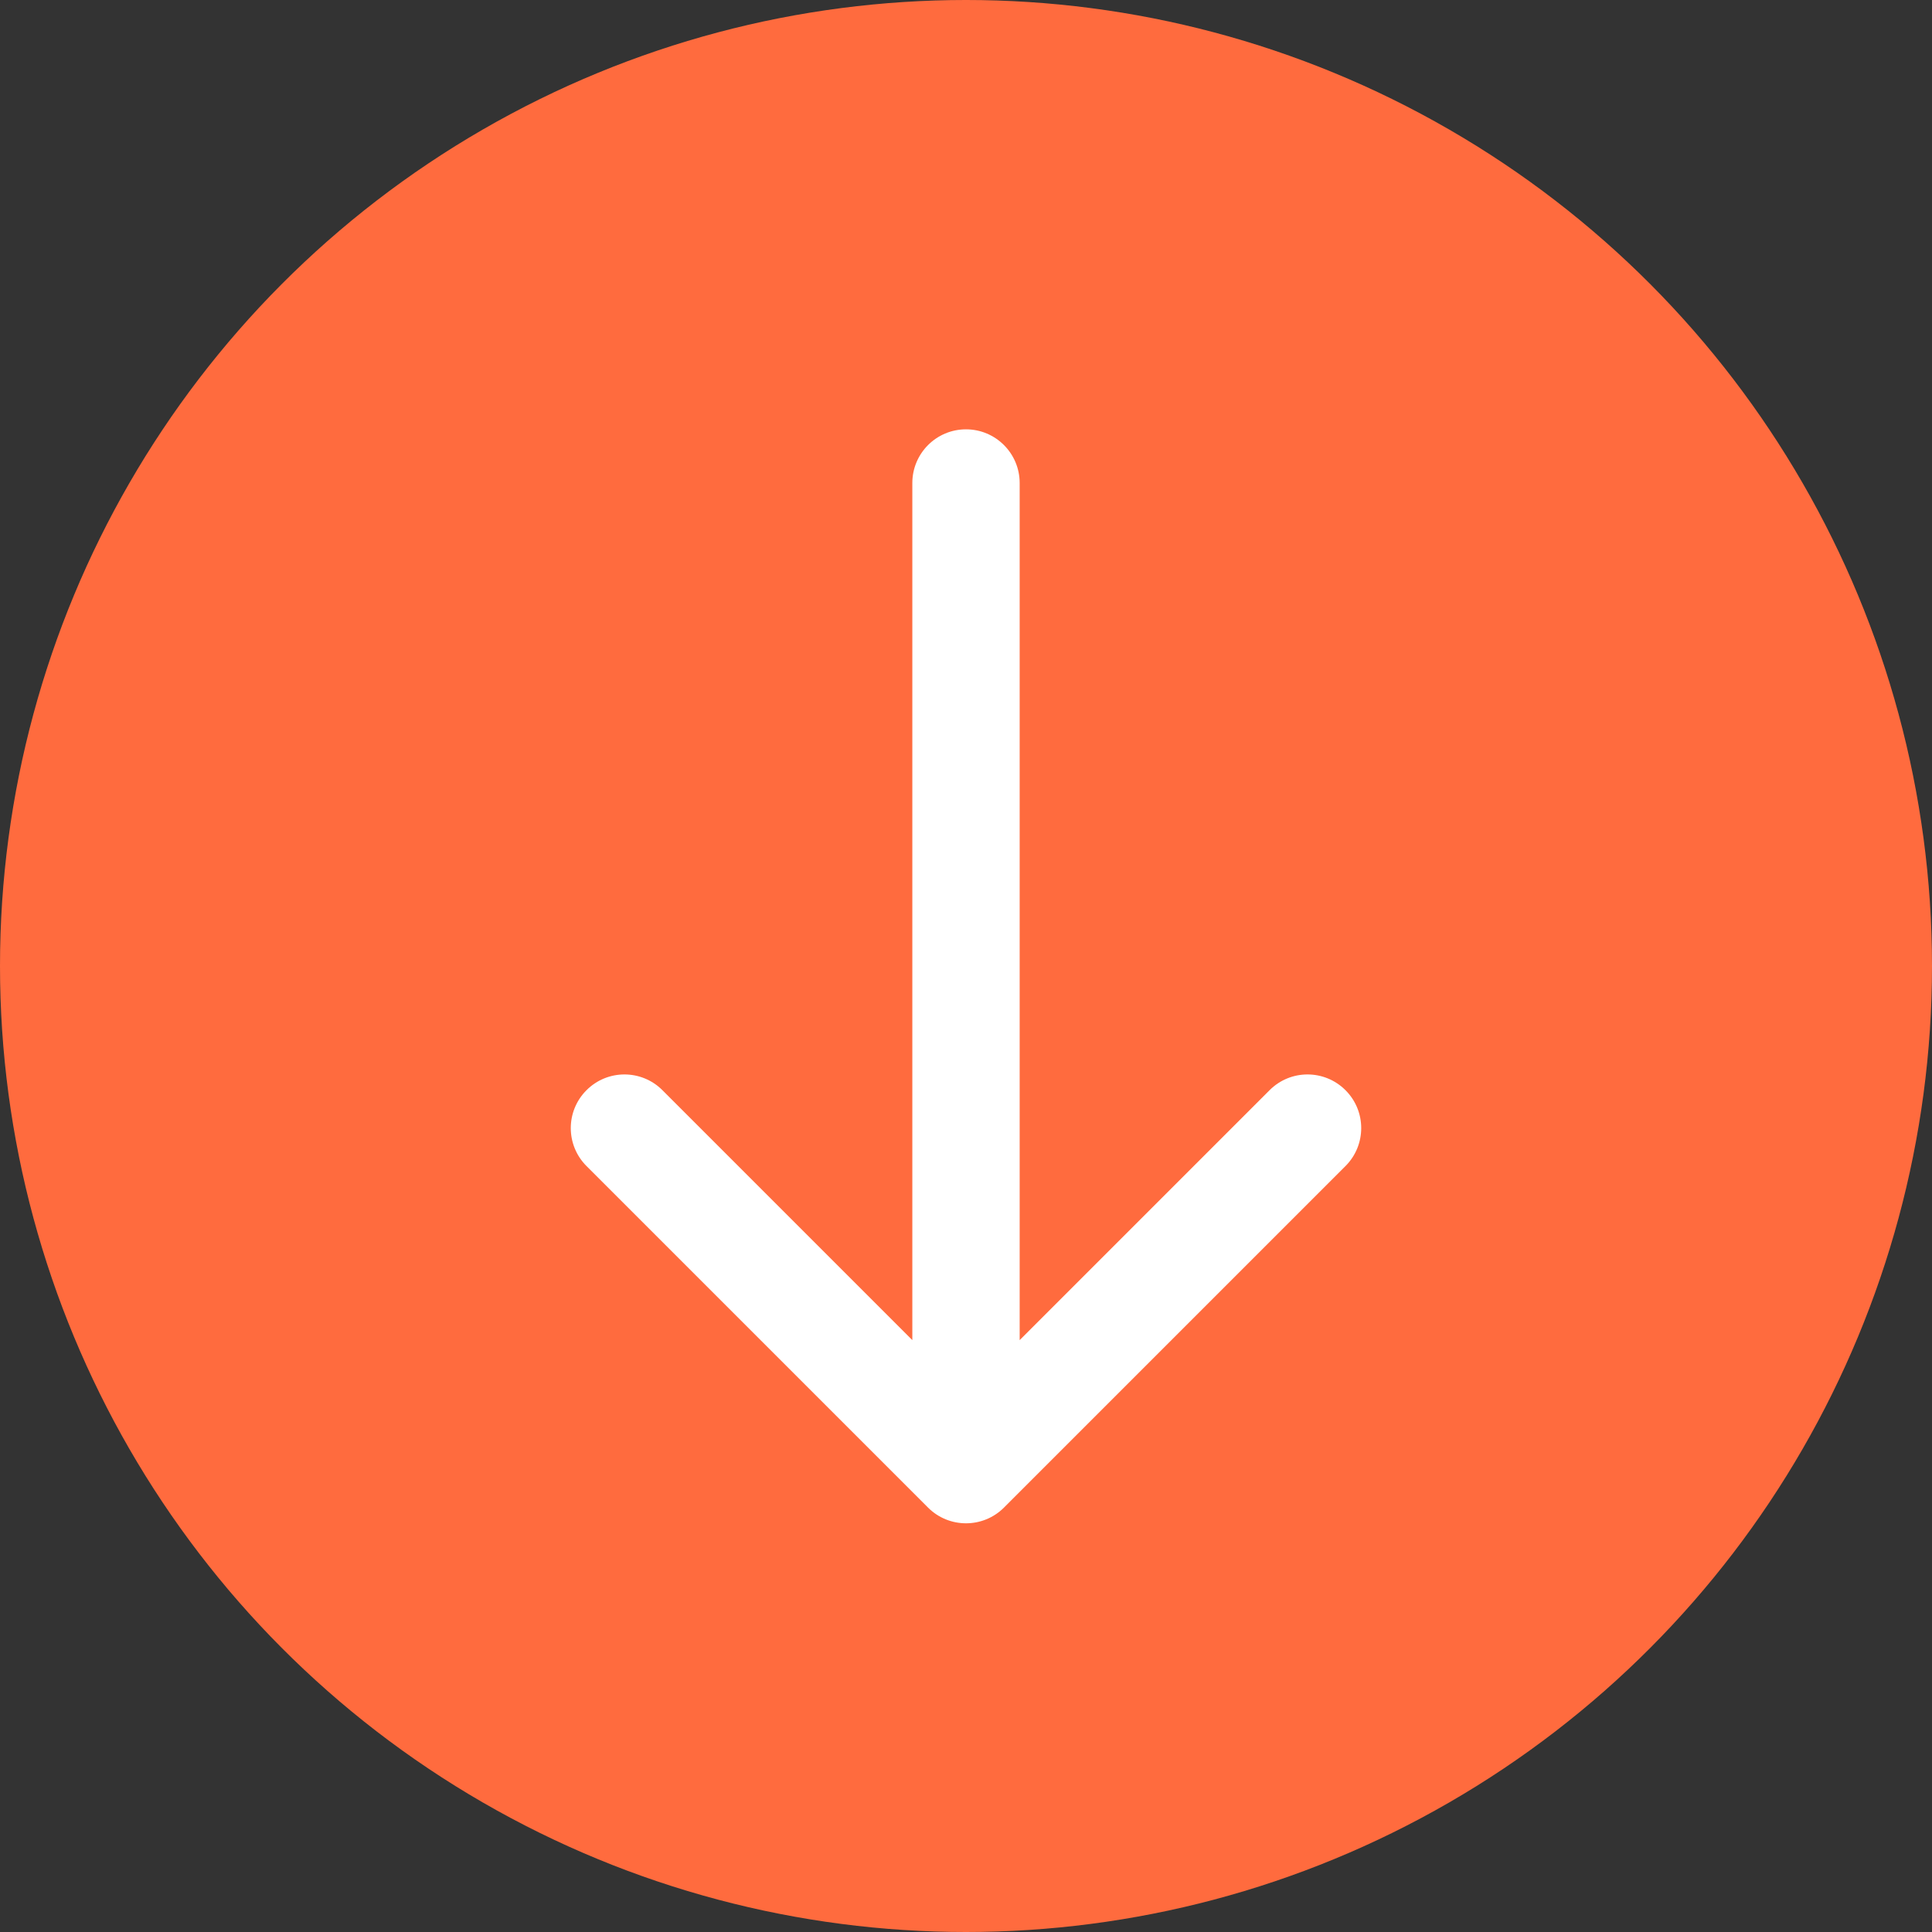
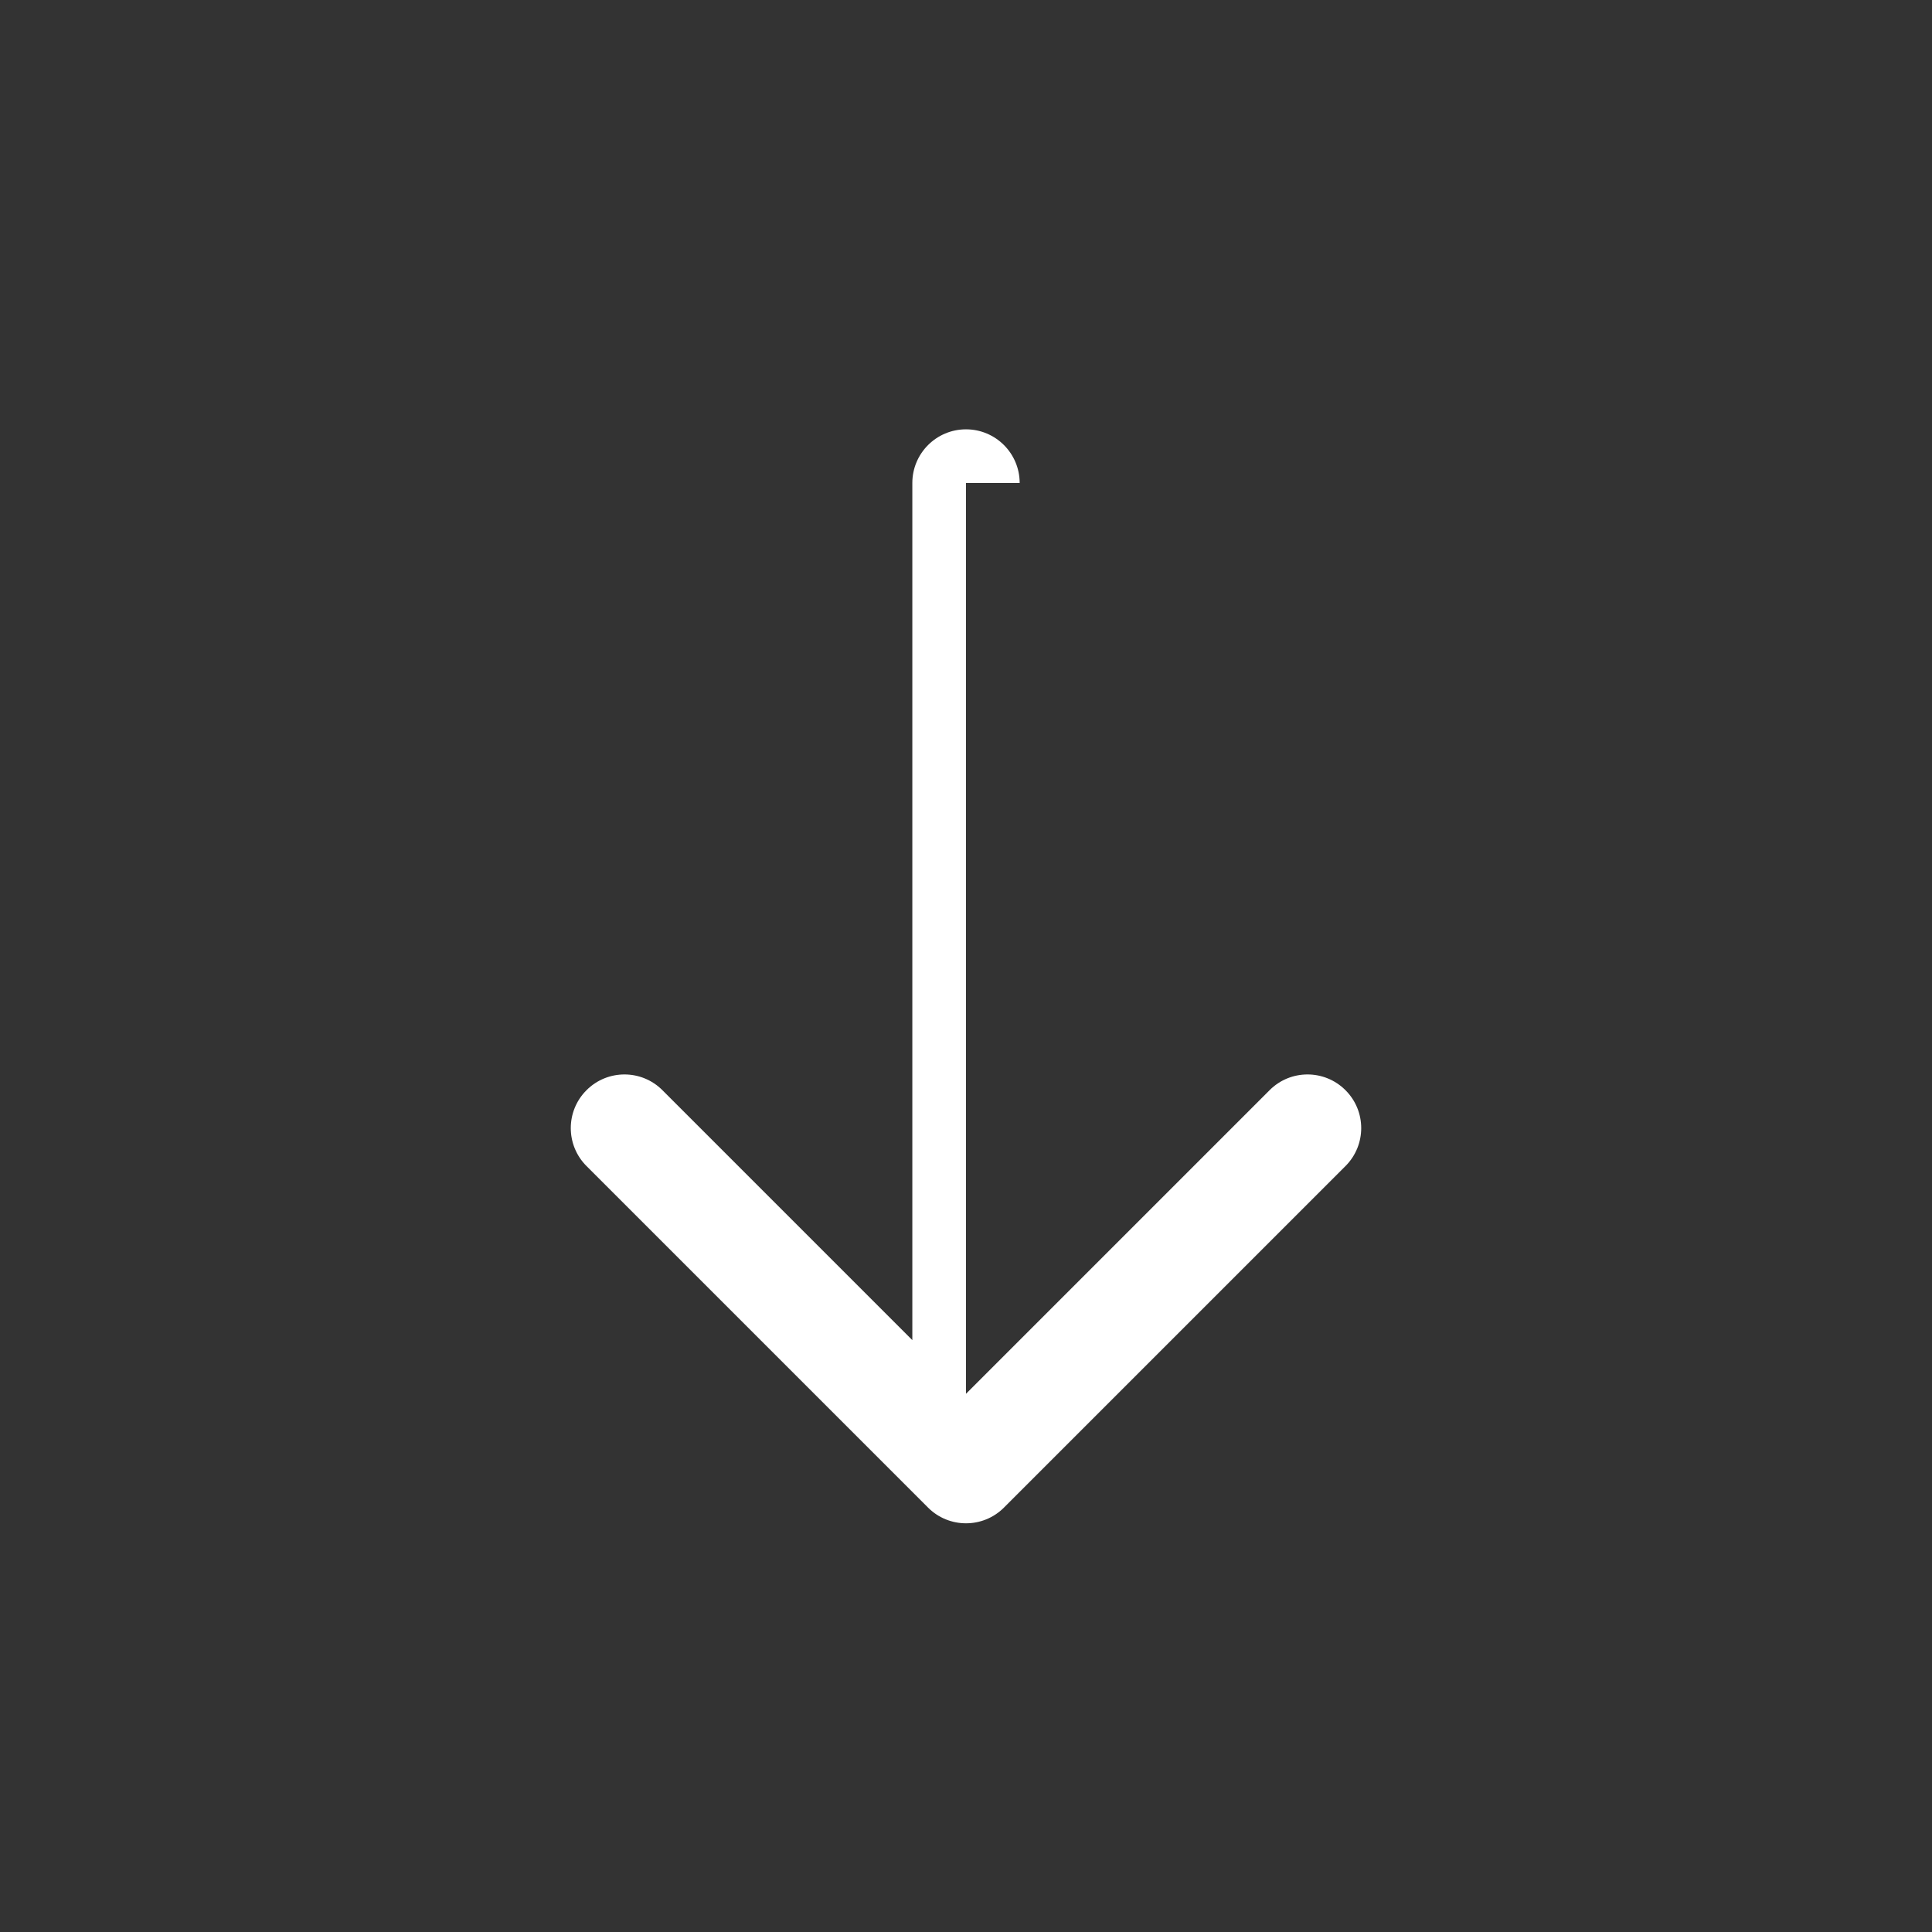
<svg xmlns="http://www.w3.org/2000/svg" fill="none" height="100%" overflow="visible" preserveAspectRatio="none" style="display: block;" viewBox="0 0 36 36" width="100%">
  <rect x="0" y="0" width="36" height="36" fill="#333333" stroke="none" />
  <g id="Group 427319193">
    <g id="Group 427318439">
-       <circle cx="18" cy="18" fill="#FF6B3E" id="Ellipse 57" r="18" />
-       <path d="M17 9C17 8.448 17.448 8 18 8C18.552 8 19 8.448 19 9H18H17ZM18.707 28.092C18.317 28.482 17.683 28.482 17.293 28.092L10.929 21.728C10.538 21.337 10.538 20.704 10.929 20.314C11.319 19.923 11.953 19.923 12.343 20.314L18 25.971L23.657 20.314C24.047 19.923 24.68 19.923 25.071 20.314C25.462 20.704 25.462 21.337 25.071 21.728L18.707 28.092ZM18 9H19V27.385H18H17V9H18Z" fill="white" id="Arrow 9" />
+       <path d="M17 9C17 8.448 17.448 8 18 8C18.552 8 19 8.448 19 9H18H17ZM18.707 28.092C18.317 28.482 17.683 28.482 17.293 28.092L10.929 21.728C10.538 21.337 10.538 20.704 10.929 20.314C11.319 19.923 11.953 19.923 12.343 20.314L18 25.971L23.657 20.314C24.047 19.923 24.68 19.923 25.071 20.314C25.462 20.704 25.462 21.337 25.071 21.728L18.707 28.092ZM18 9V27.385H18H17V9H18Z" fill="white" id="Arrow 9" />
    </g>
  </g>
</svg>